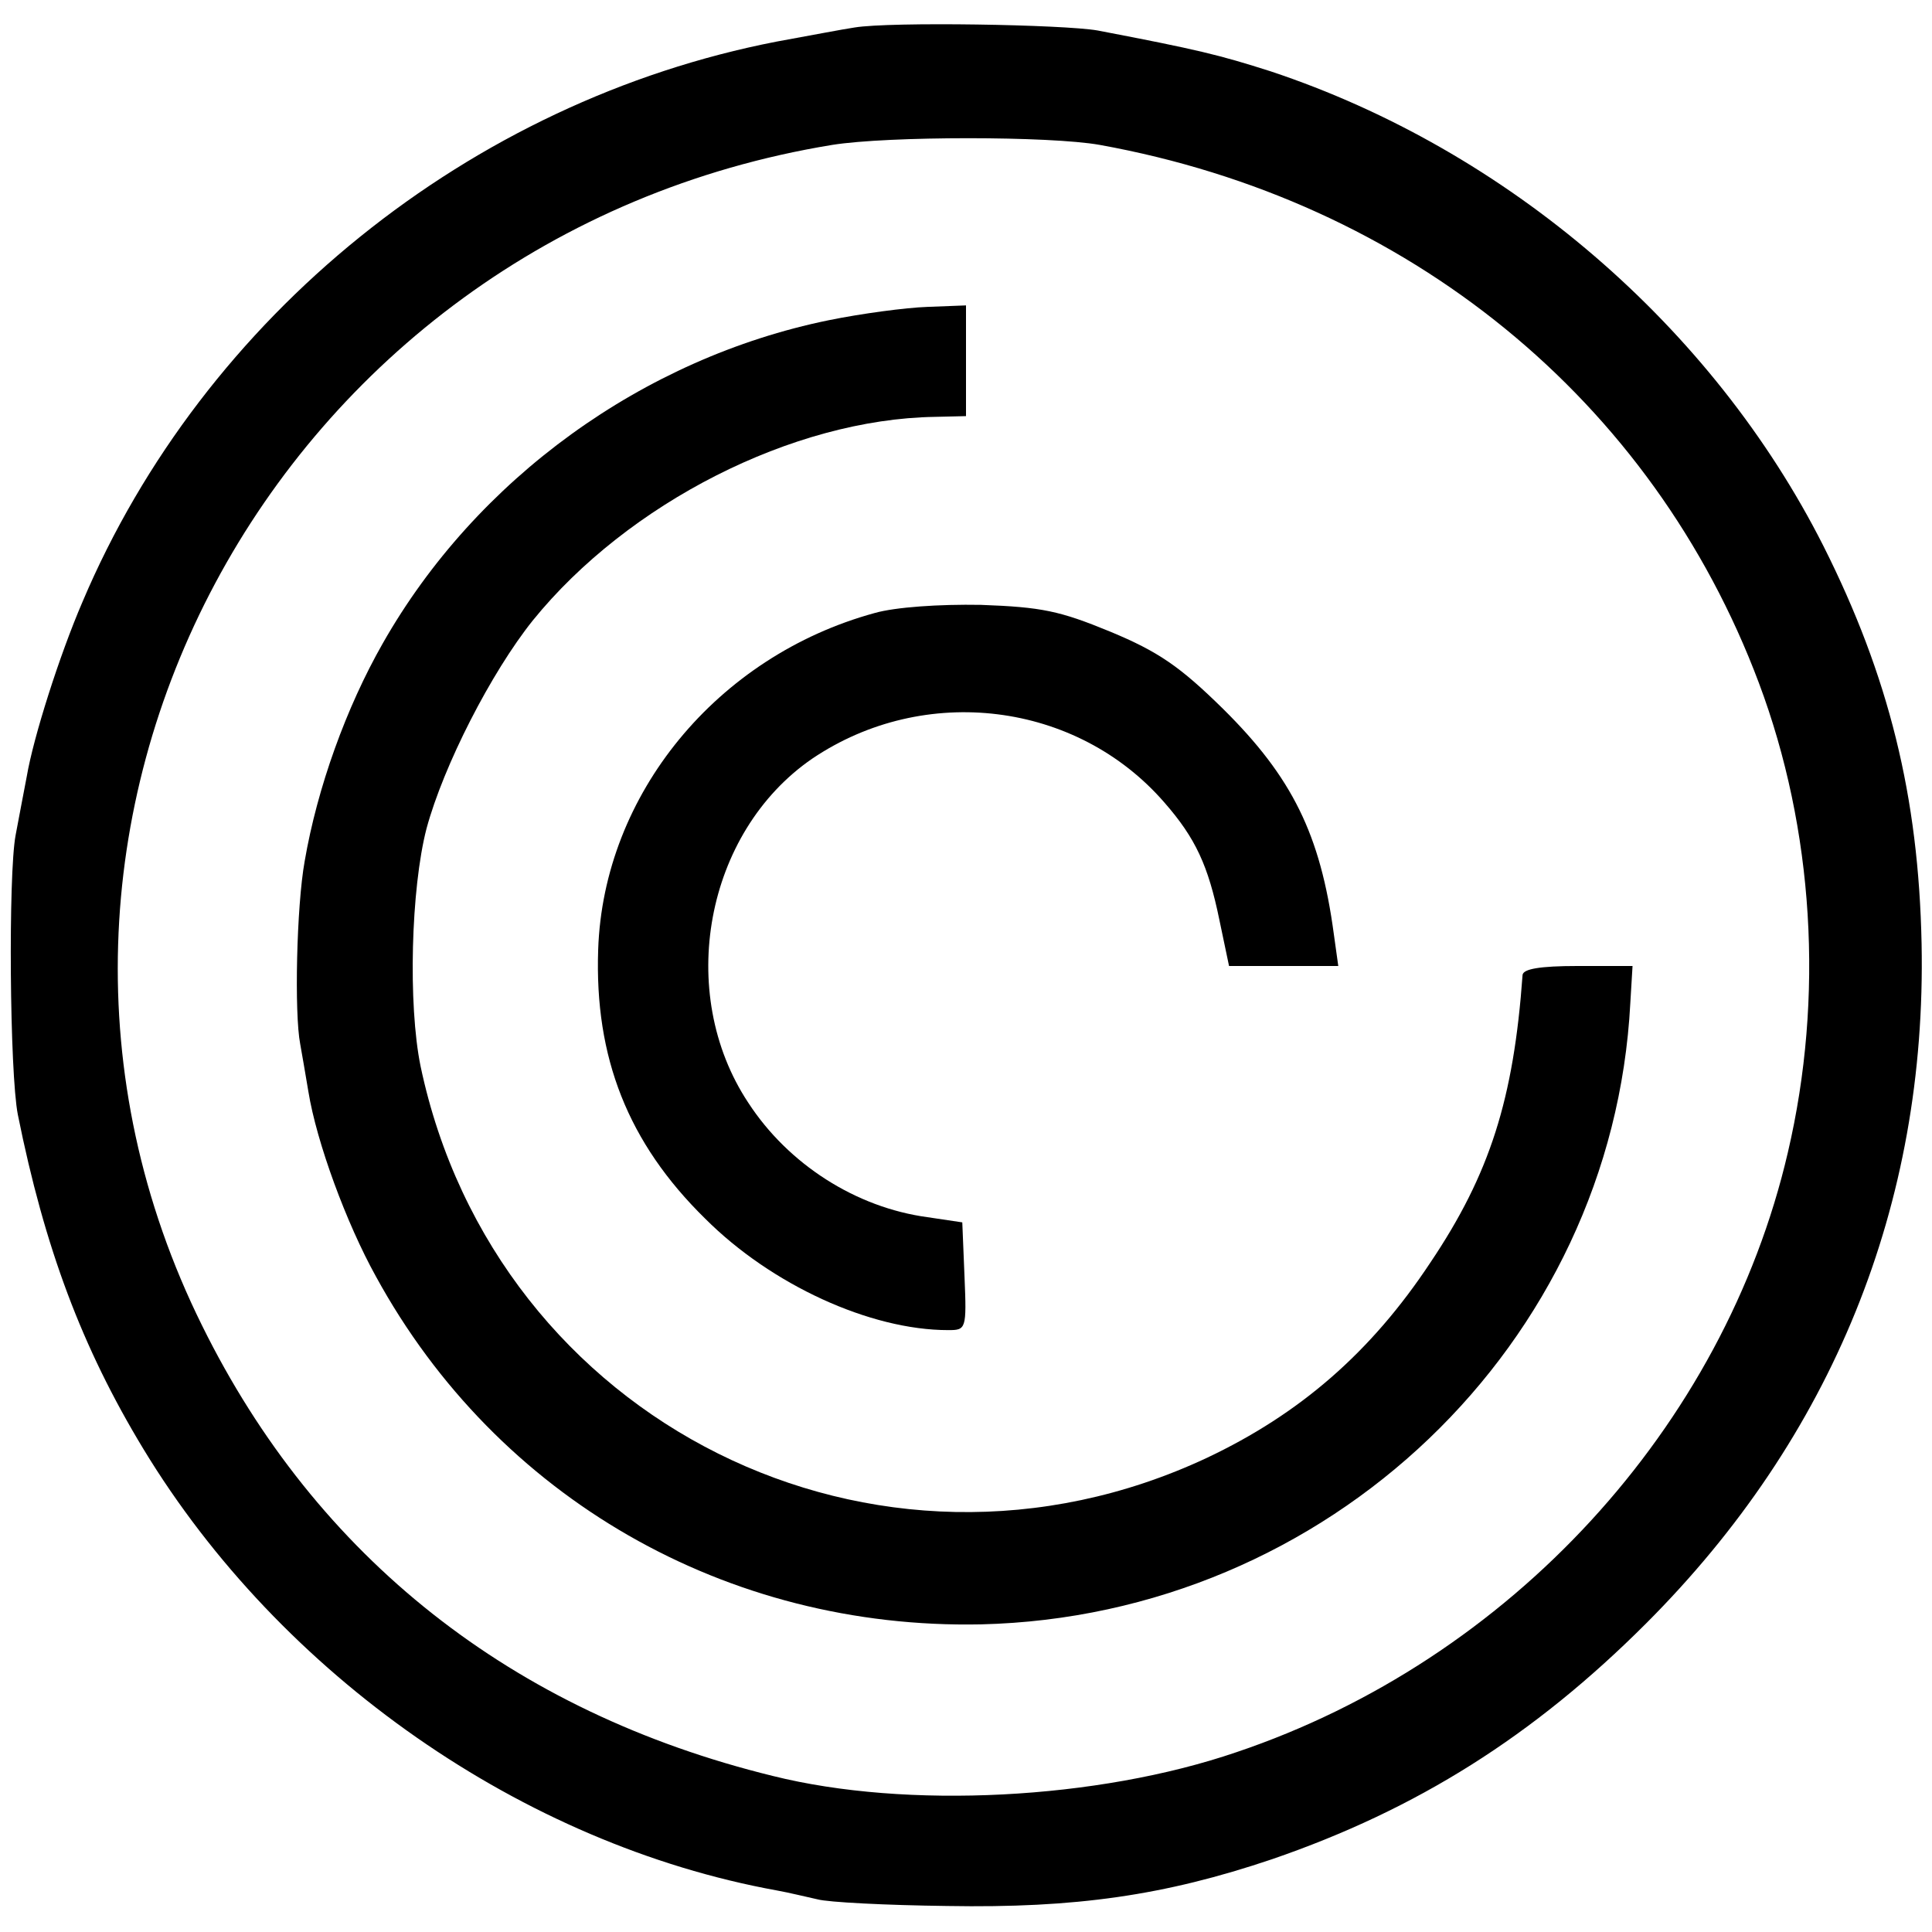
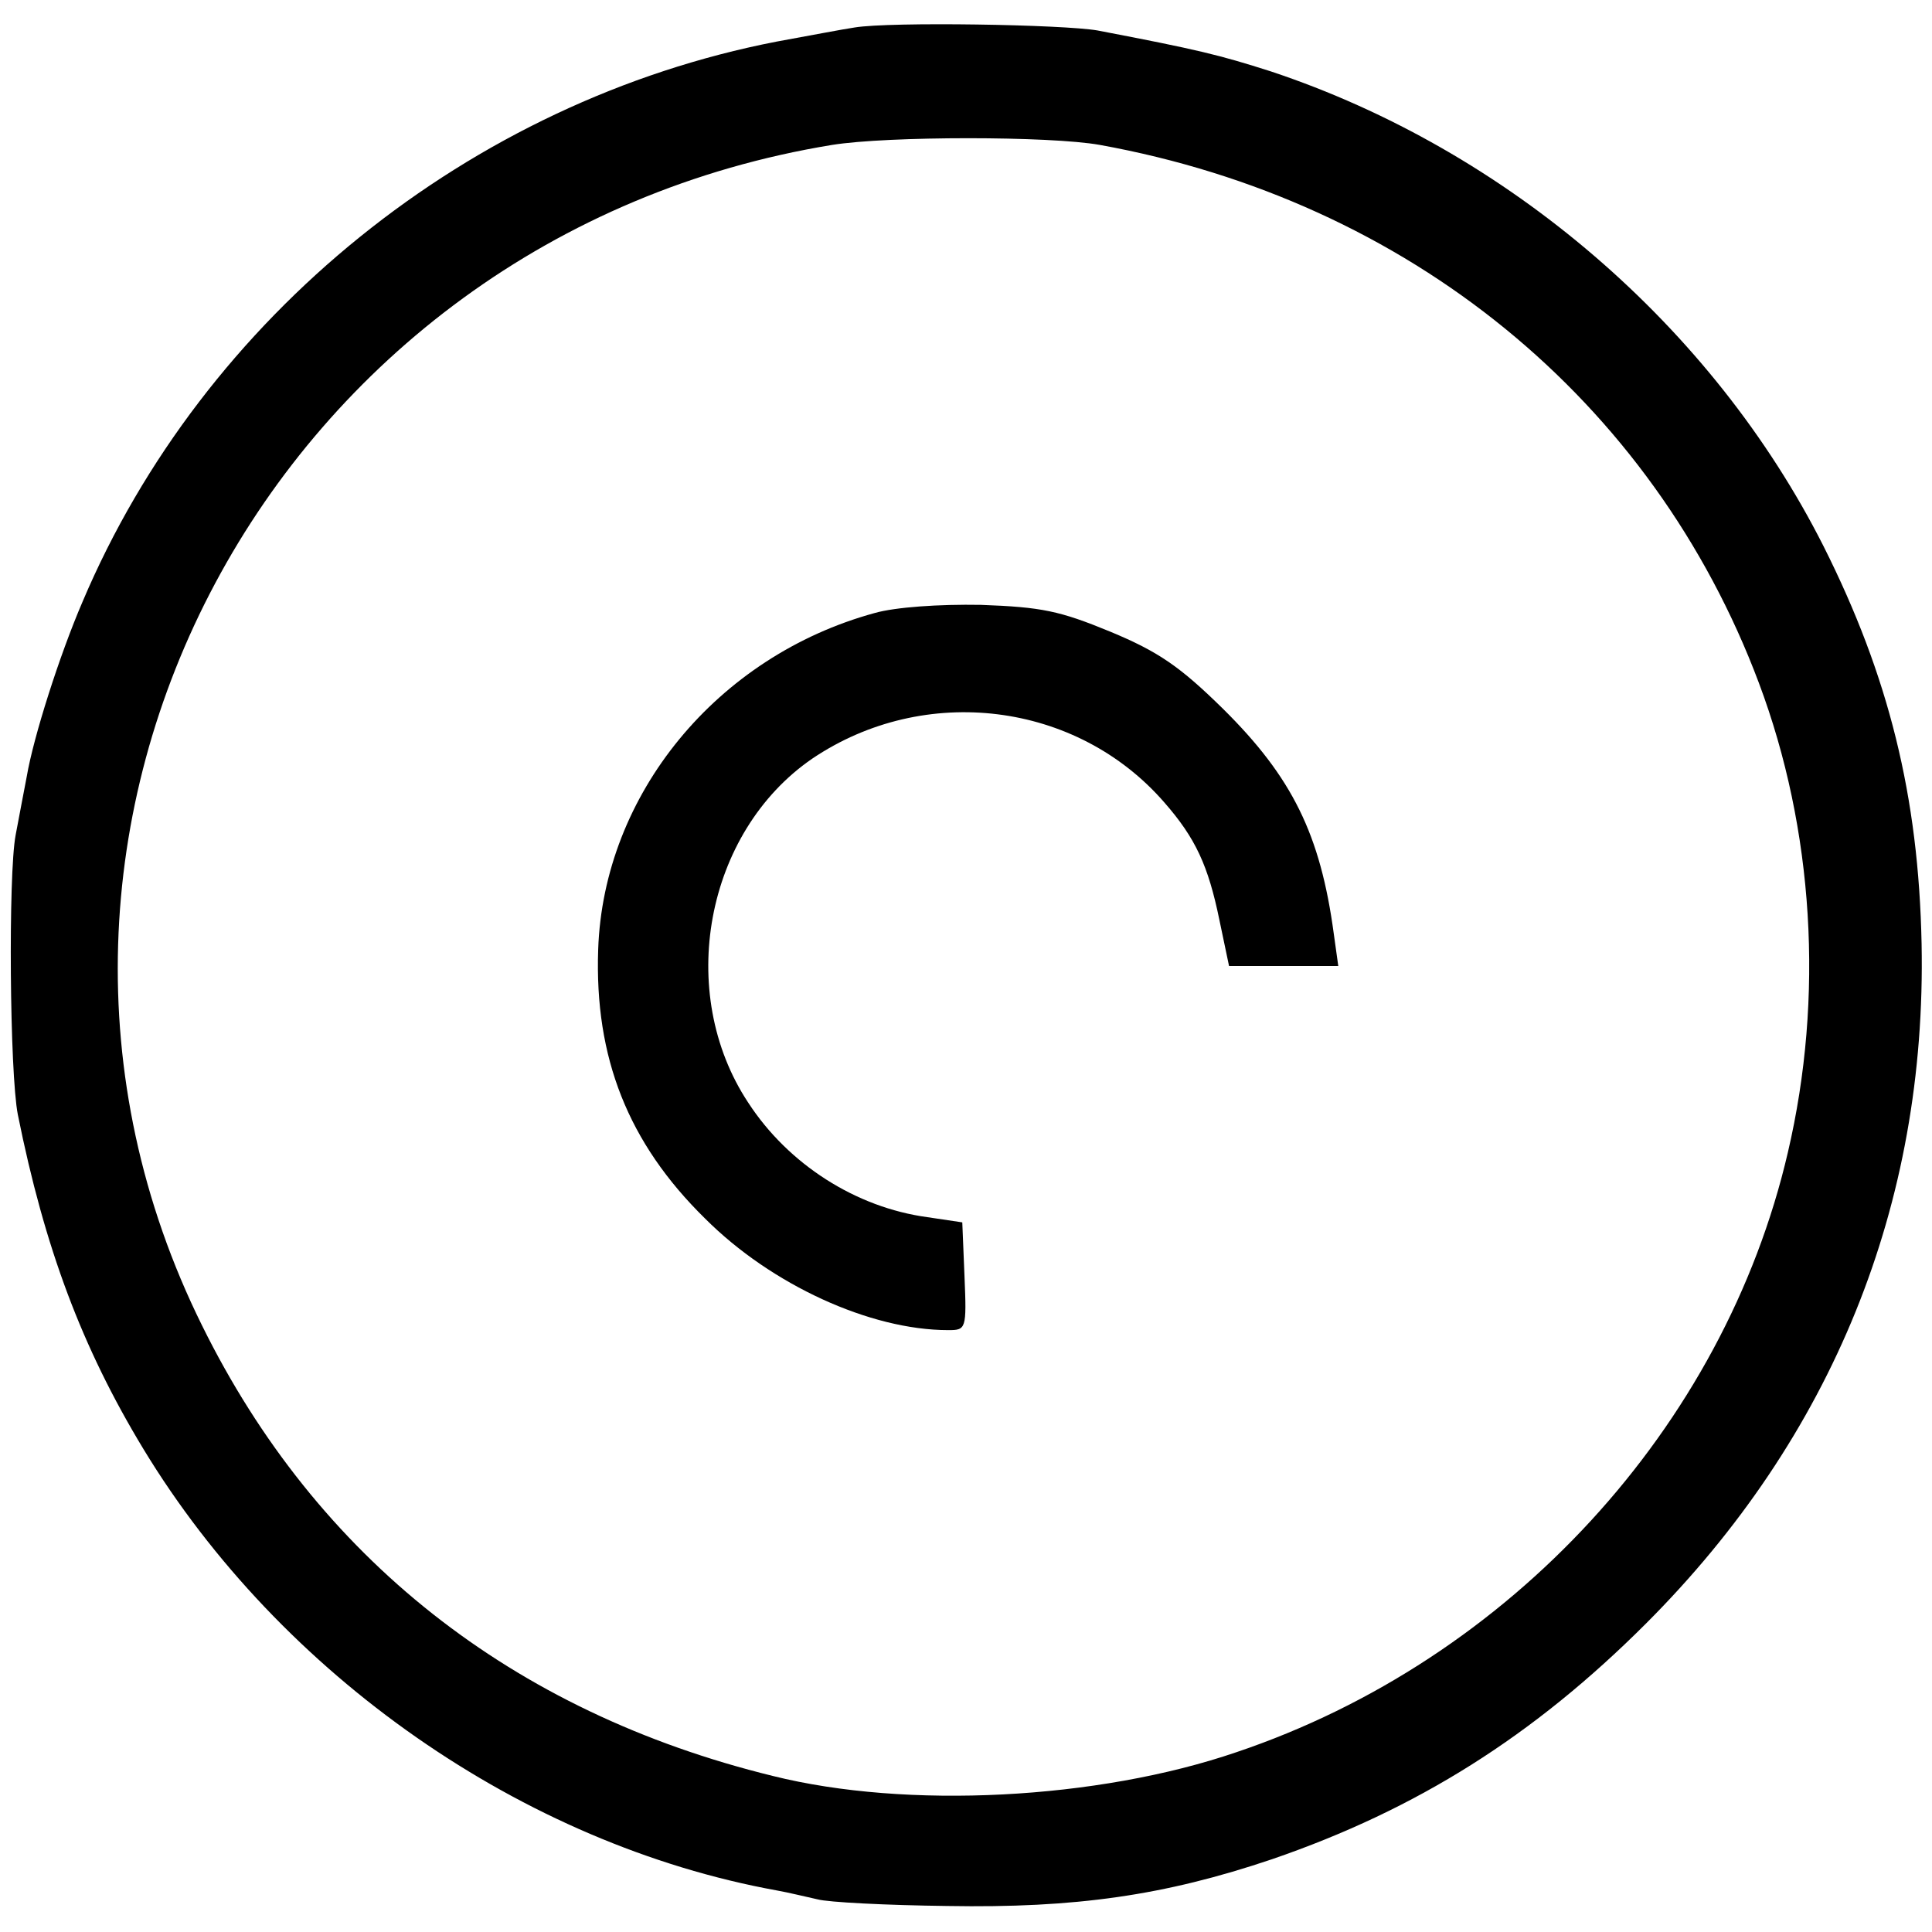
<svg xmlns="http://www.w3.org/2000/svg" version="1.0" width="260pt" height="260pt" viewBox="0 0 260 260" preserveAspectRatio="xMidYMid meet">
  <g transform="translate(0,260) scale(0.1,-0.1)" fill="#000000" stroke="none">
    <path d="M1150 2563 c-14 -2 -61 -11 -105 -19 -412 -80 -771 -369 -934 -754 -31 -72 -66 -182 -75 -235 -3 -16 -10 -52 -15 -79 -10 -53 -8 -320 3 -376 36 -179 86 -313 169 -450 185 -305 511 -532 852 -594 17 -3 41 -9 55 -12 14 -4 93 -8 175 -9 172 -3 292 14 437 63 195 67 352 166 503 317 251 251 378 564 371 915 -4 198 -44 360 -132 535 -149 295 -425 533 -744 639 -69 22 -97 29 -233 55 -46 8 -278 12 -327 4z m330 -158 c415 -75 744 -343 887 -724 74 -197 88 -423 39 -632 -86 -370 -374 -683 -742 -807 -187 -64 -444 -77 -624 -32 -351 86 -614 294 -768 606 -331 668 95 1466 848 1589 75 12 293 12 360 0z" />
-     <path d="M1115 2169 c-249 -51 -474 -213 -600 -435 -49 -86 -88 -194 -105 -293 -11 -61 -14 -205 -6 -246 2 -11 7 -40 11 -64 11 -68 51 -177 91 -249 163 -298 472 -475 814 -468 467 11 850 377 874 836 l3 50 -74 0 c-51 0 -73 -4 -74 -12 -12 -167 -44 -268 -124 -387 -80 -121 -176 -204 -301 -263 -444 -208 -957 48 -1058 527 -17 83 -13 239 8 320 23 85 87 210 143 280 128 158 350 271 541 274 l42 1 0 74 0 75 -52 -2 c-29 -1 -89 -9 -133 -18z" />
    <path d="M1177 1775 c-212 -58 -365 -244 -372 -453 -5 -145 40 -260 144 -362 89 -89 222 -150 327 -150 24 0 25 1 22 72 l-3 73 -47 7 c-96 13 -187 71 -241 154 -98 148 -58 364 86 463 151 102 356 77 474 -59 42 -48 59 -85 74 -158 l13 -62 73 0 74 0 -6 43 c-18 134 -56 211 -149 303 -58 57 -87 77 -152 104 -68 28 -92 33 -174 36 -56 1 -115 -3 -143 -11z" />
  </g>
</svg>